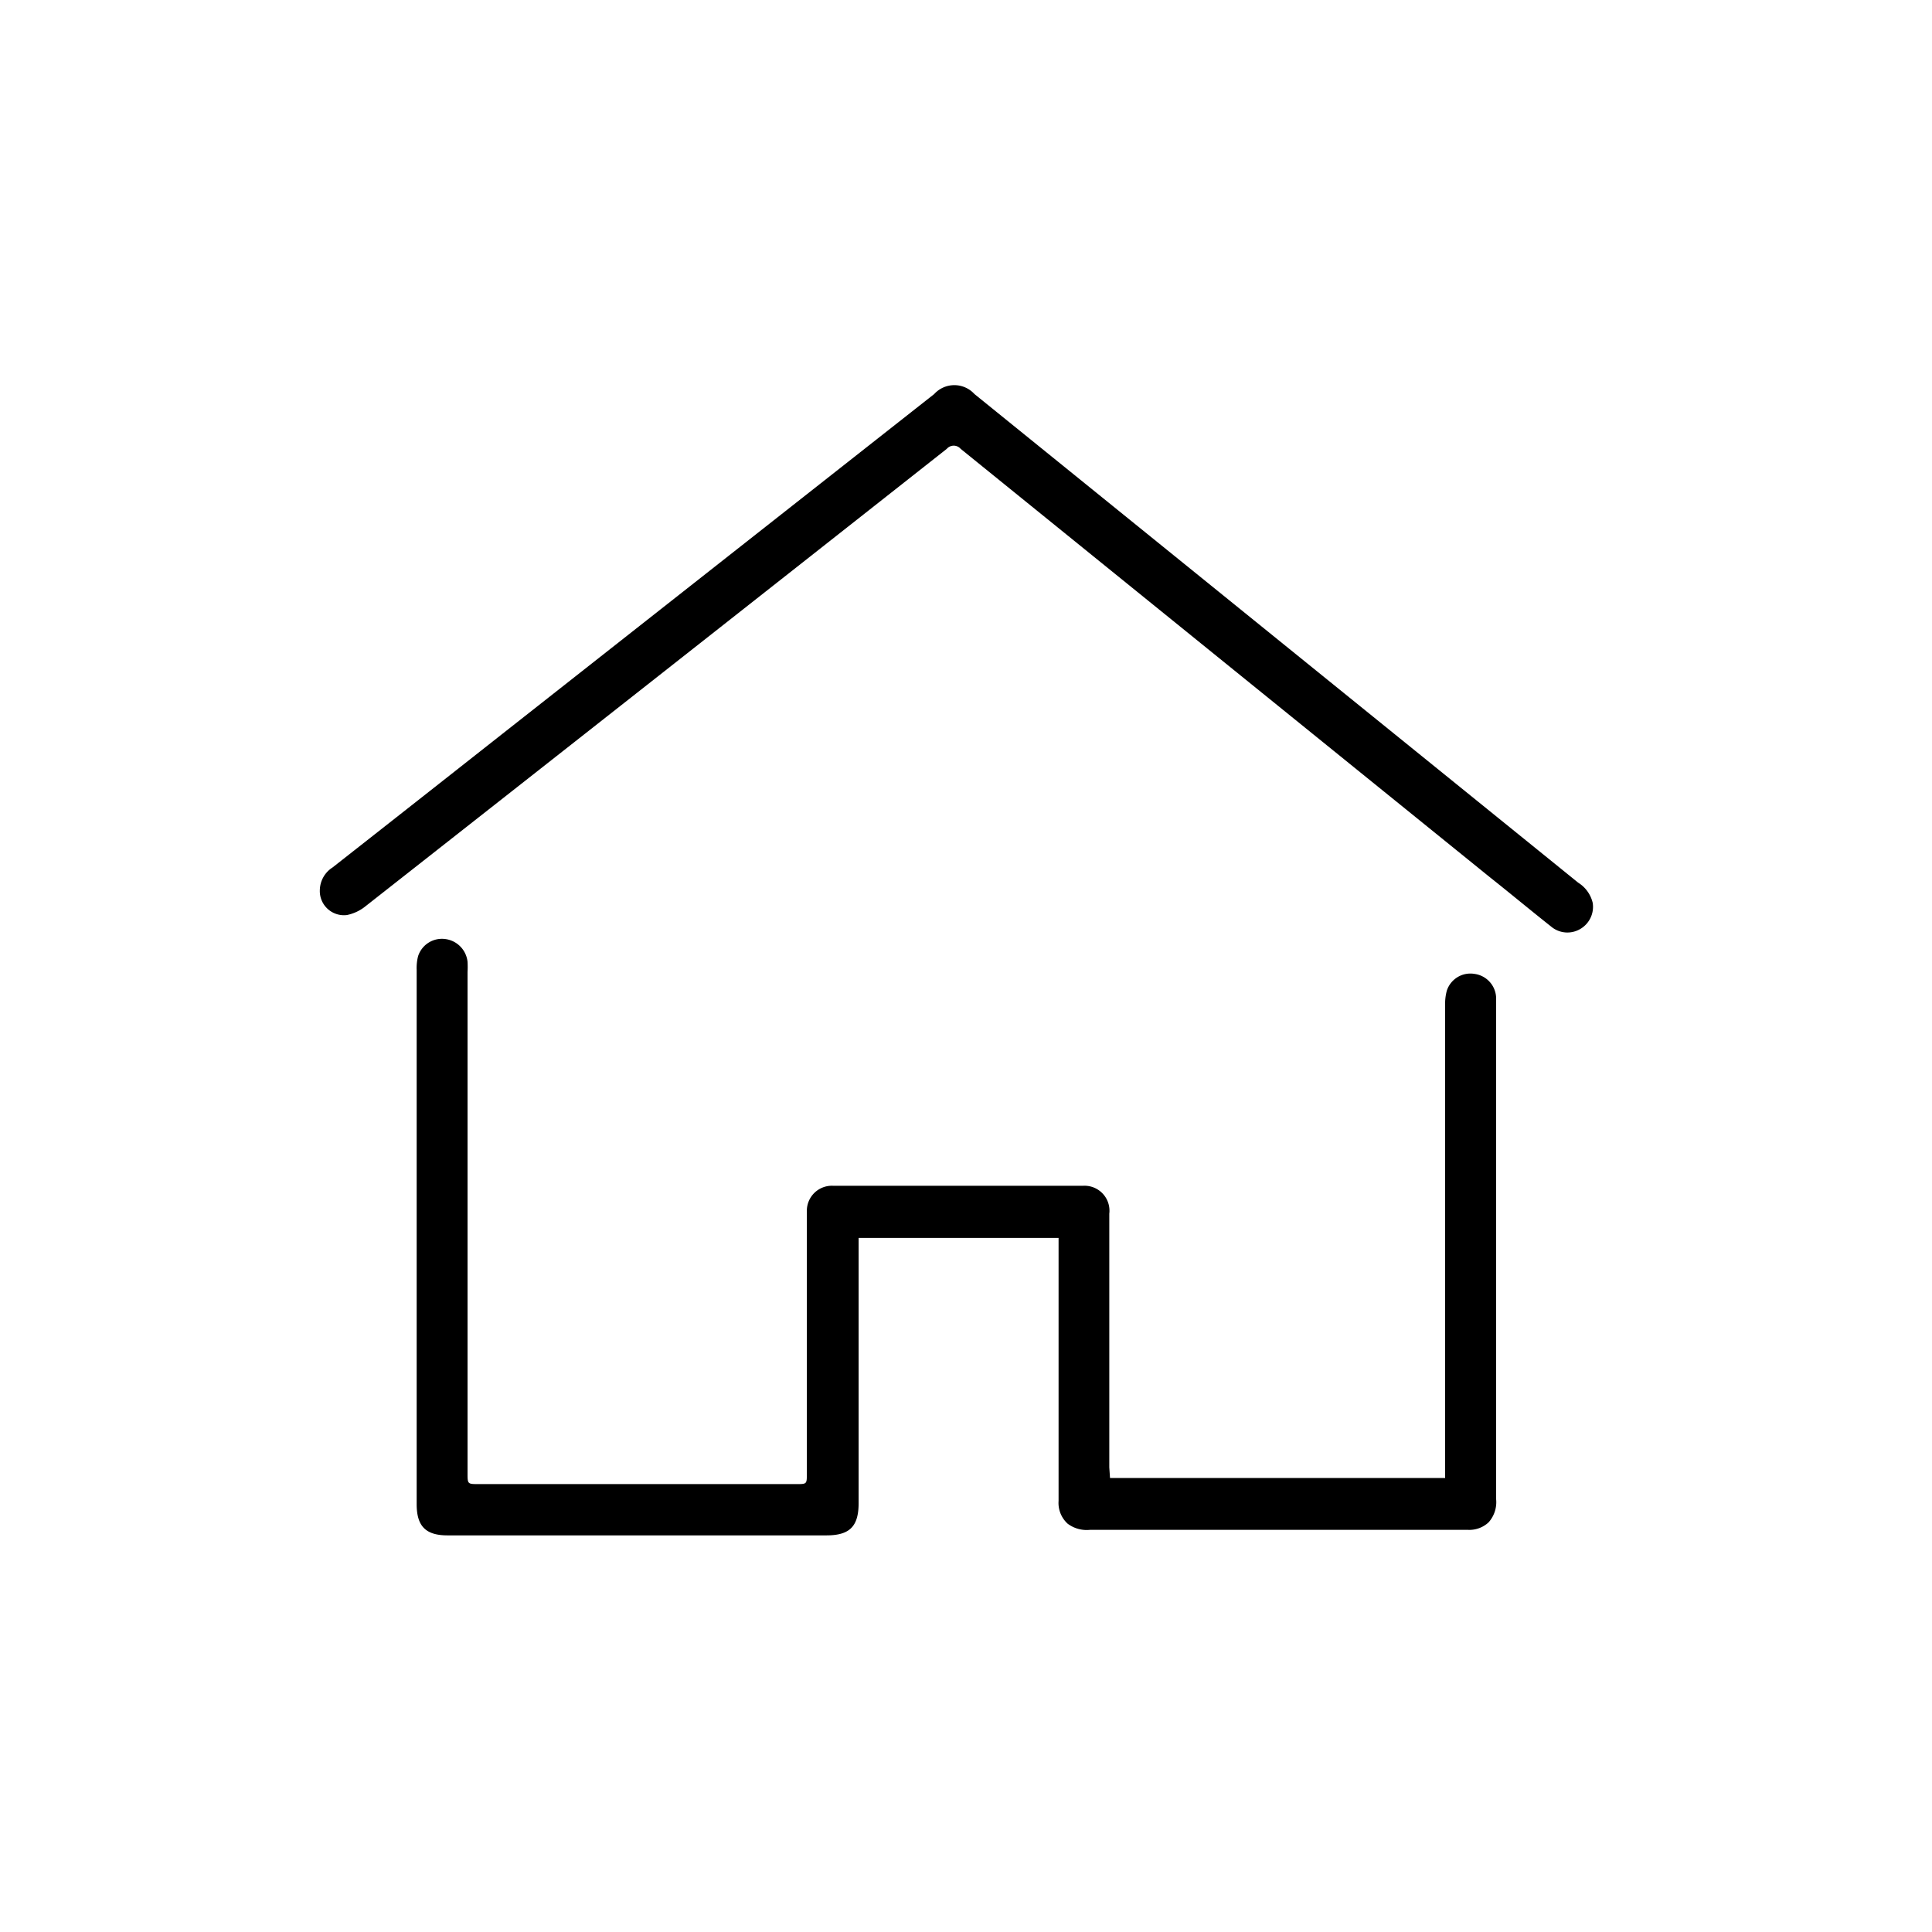
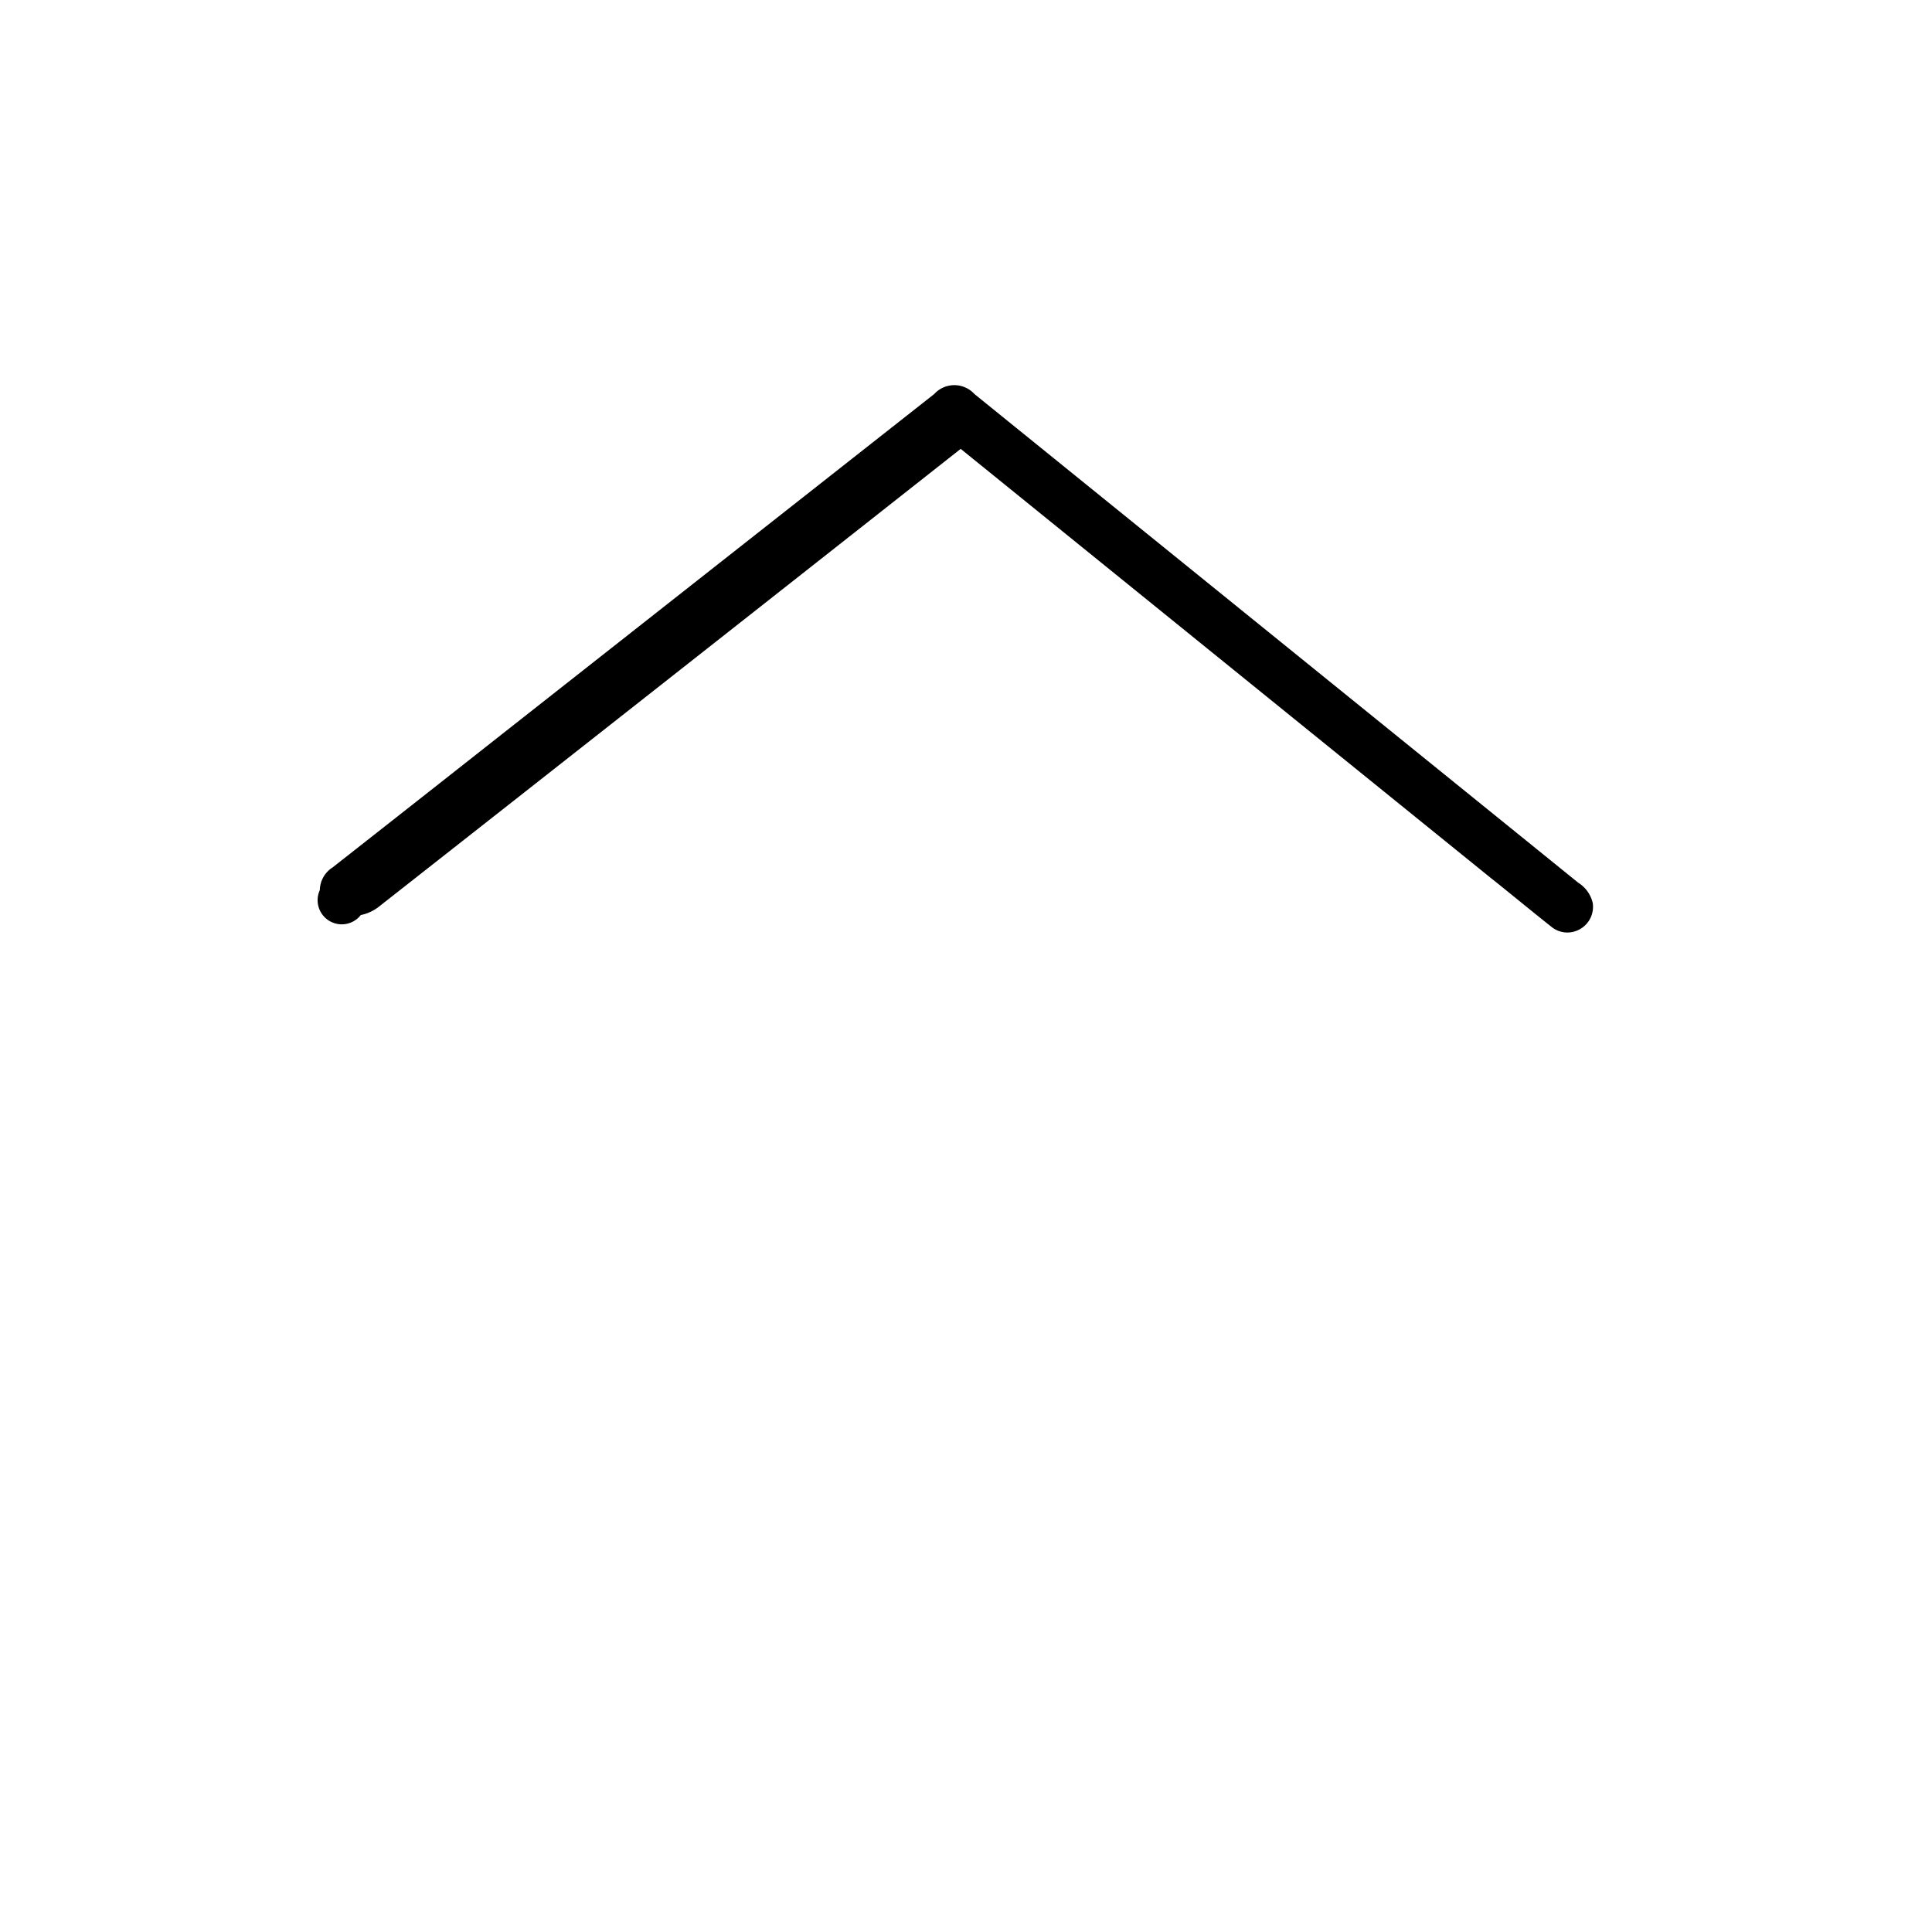
<svg xmlns="http://www.w3.org/2000/svg" width="24" height="24" viewBox="0 0 24 24">
  <g id="soupente" transform="translate(20827 8394)">
    <g id="Rectangle_557" data-name="Rectangle 557" transform="translate(-20827 -8394)" fill="none" stroke="#707070" stroke-width="1" opacity="0">
      <rect width="24" height="24" stroke="none" />
      <rect x="0.5" y="0.5" width="23" height="23" fill="none" />
    </g>
    <g id="_5kaT3w" data-name="5kaT3w" transform="translate(-20453 -10508.987)">
      <g id="Groupe_589" data-name="Groupe 589" transform="translate(-370.027 2119.771)">
-         <path id="Tracé_340" data-name="Tracé 340" d="M-300.566,2473.693h4.163v-.132q0-2.869,0-5.737a.627.627,0,0,1,.021-.185.308.308,0,0,1,.343-.208.31.31,0,0,1,.269.287c0,.033,0,.066,0,.1q0,3.067,0,6.134a.376.376,0,0,1-.093.292.35.35,0,0,1-.263.093h-4.687a.394.394,0,0,1-.279-.076.348.348,0,0,1-.113-.283q0-1.566,0-3.131v-.136h-2.484v.124q0,1.586,0,3.171c0,.29-.112.4-.4.4h-4.707c-.27,0-.383-.114-.383-.387q0-3.32,0-6.639a.594.594,0,0,1,.017-.167.311.311,0,0,1,.329-.216.319.319,0,0,1,.286.283,1.114,1.114,0,0,1,0,.129q0,3.111,0,6.223c0,.137,0,.137.14.137h3.944c.13,0,.131,0,.131-.128q0-1.56,0-3.121c0-.046,0-.093,0-.139a.311.311,0,0,1,.323-.318q1.556,0,3.112,0a.31.31,0,0,1,.322.347q0,1.576,0,3.151Z" transform="translate(310.382 -2460.117)" />
-         <path id="Tracé_341" data-name="Tracé 341" d="M-370.027,2126.044a.341.341,0,0,1,.158-.281q1.056-.829,2.11-1.66l5.364-4.221a.338.338,0,0,1,.5,0l7.5,6.07a.405.405,0,0,1,.18.25.318.318,0,0,1-.149.322.314.314,0,0,1-.37-.029c-.253-.2-.5-.406-.756-.609q-3.289-2.661-6.576-5.323a.114.114,0,0,0-.173,0q-3.606,2.843-7.217,5.679a.537.537,0,0,1-.235.112A.3.3,0,0,1-370.027,2126.044Z" transform="translate(370.027 -2119.771)" />
+         <path id="Tracé_341" data-name="Tracé 341" d="M-370.027,2126.044a.341.341,0,0,1,.158-.281q1.056-.829,2.11-1.66l5.364-4.221a.338.338,0,0,1,.5,0l7.5,6.07a.405.405,0,0,1,.18.25.318.318,0,0,1-.149.322.314.314,0,0,1-.37-.029c-.253-.2-.5-.406-.756-.609q-3.289-2.661-6.576-5.323q-3.606,2.843-7.217,5.679a.537.537,0,0,1-.235.112A.3.3,0,0,1-370.027,2126.044Z" transform="translate(370.027 -2119.771)" />
      </g>
    </g>
  </g>
</svg>